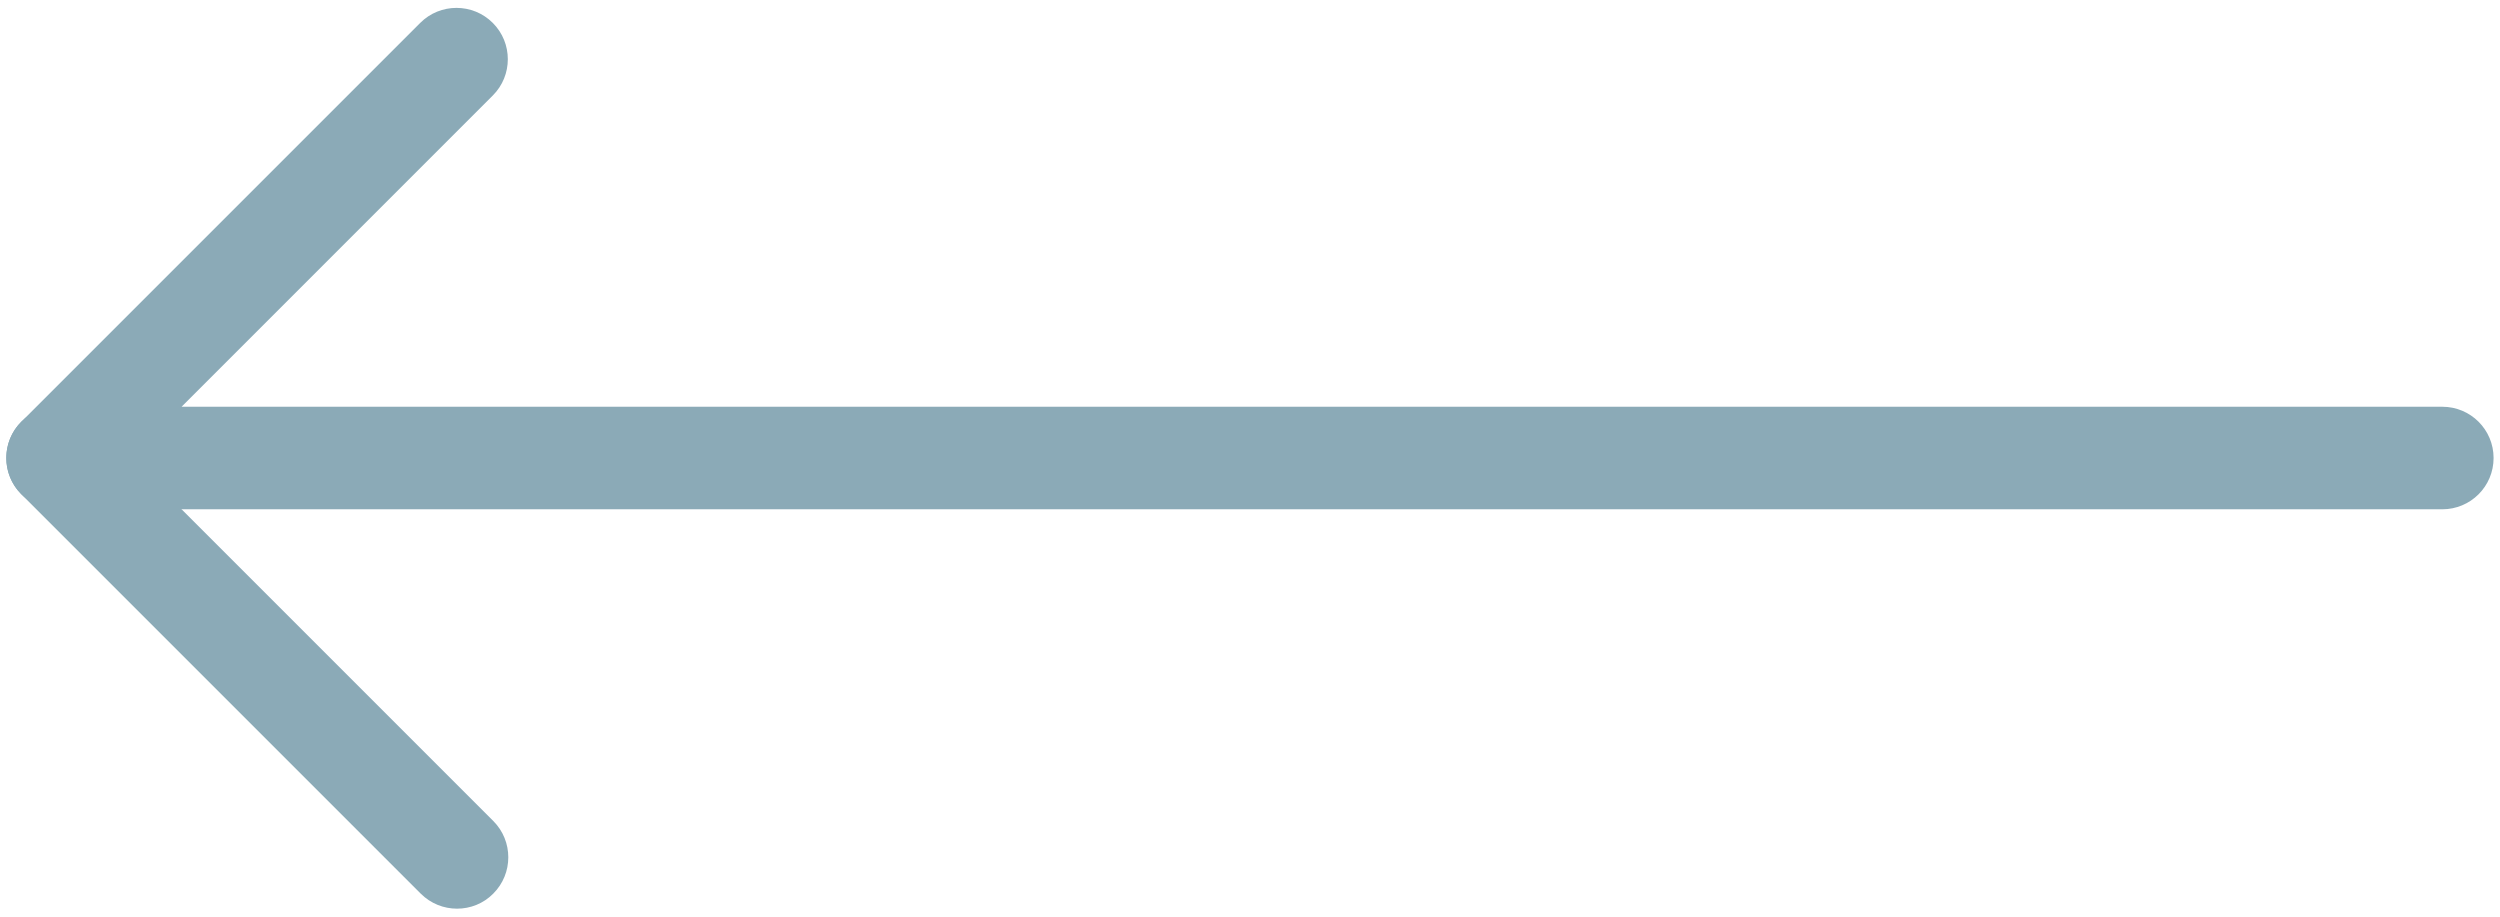
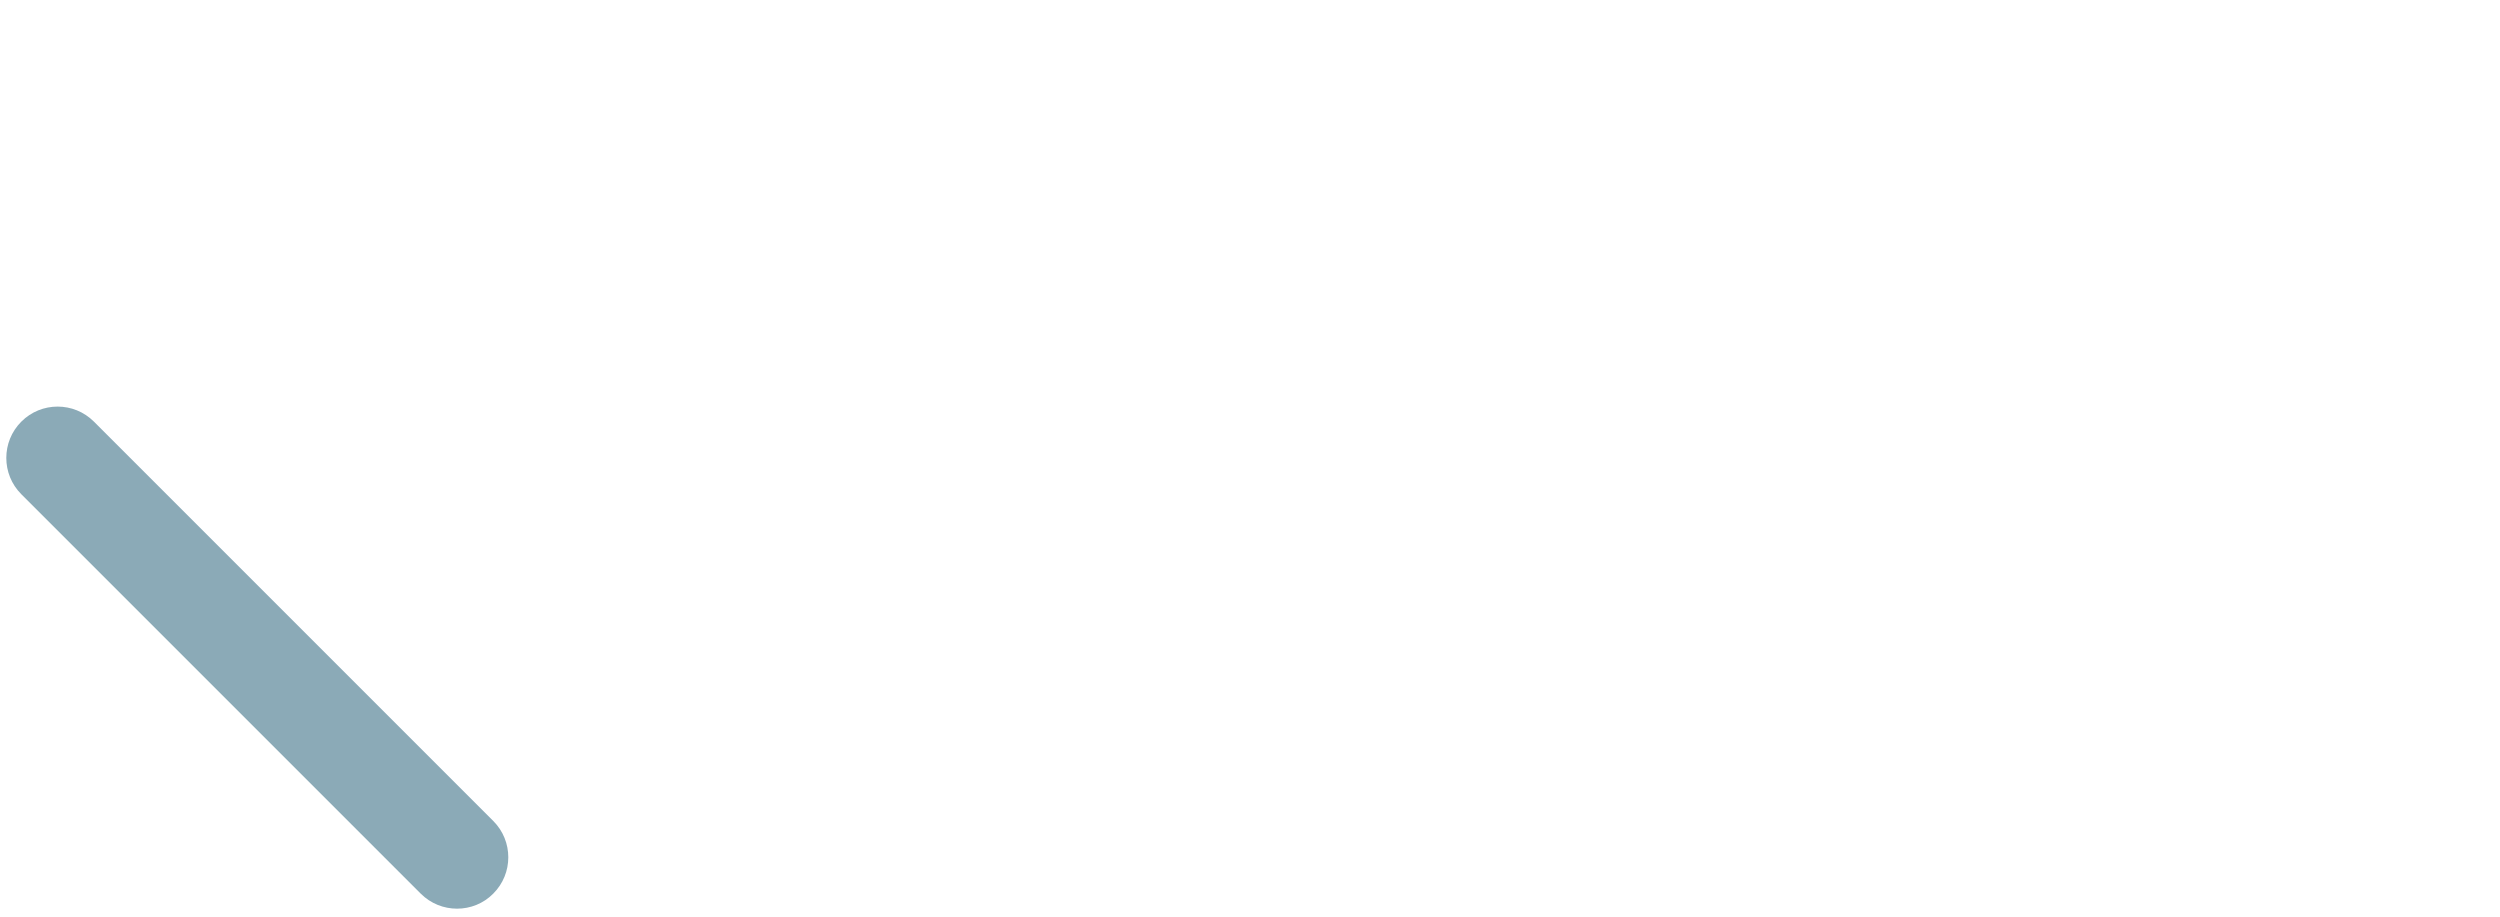
<svg xmlns="http://www.w3.org/2000/svg" width="60" height="22" viewBox="0 0 60 22" fill="none">
-   <path d="M1.385 12.223H58.615C59.296 12.223 59.846 11.673 59.846 10.992C59.846 10.312 59.296 9.762 58.615 9.762H4.358L11.827 2.292C12.308 1.812 12.308 1.031 11.827 0.55C11.346 0.069 10.565 0.069 10.085 0.55L0.512 10.123C0.158 10.477 0.054 11.004 0.246 11.465C0.438 11.923 0.888 12.223 1.385 12.223Z" fill="#8BAAB7" />
  <path d="M10.969 21.808C11.285 21.808 11.6 21.689 11.839 21.446C12.319 20.965 12.319 20.185 11.839 19.704L2.254 10.119C1.773 9.638 0.992 9.638 0.512 10.119C0.031 10.6 0.031 11.381 0.512 11.862L10.096 21.446C10.339 21.689 10.654 21.808 10.969 21.808Z" fill="#8BAAB7" />
</svg>